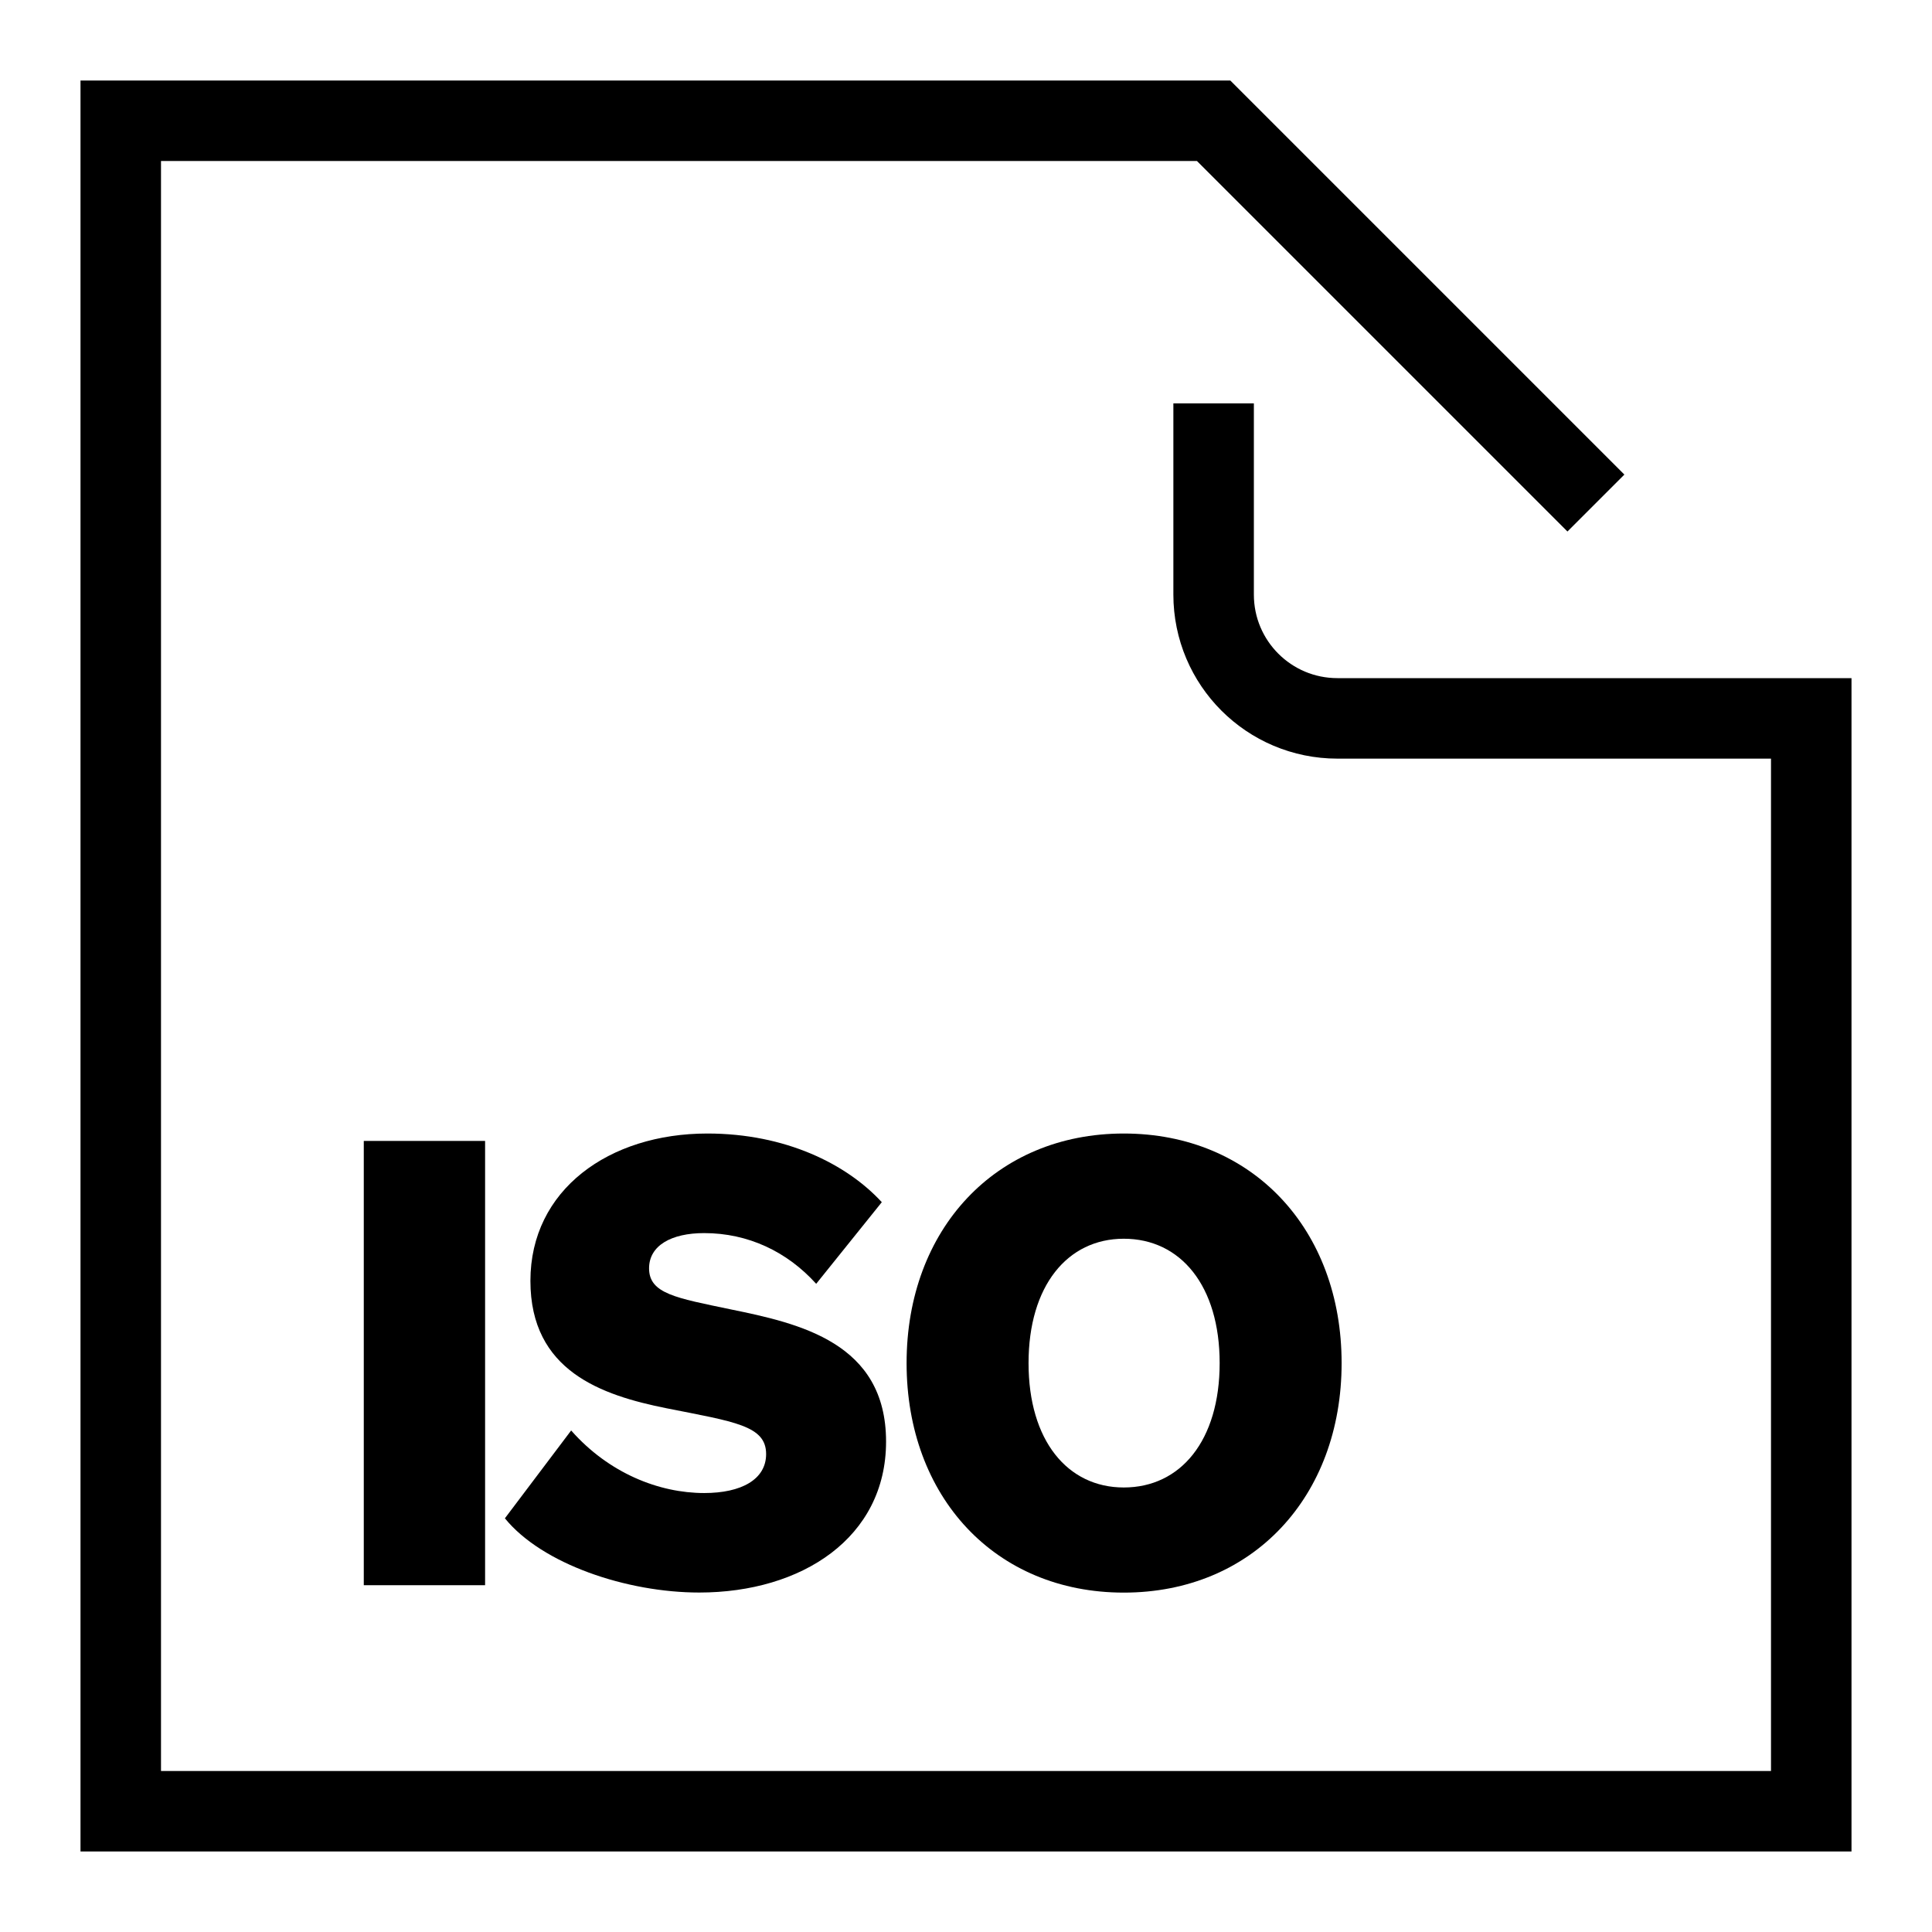
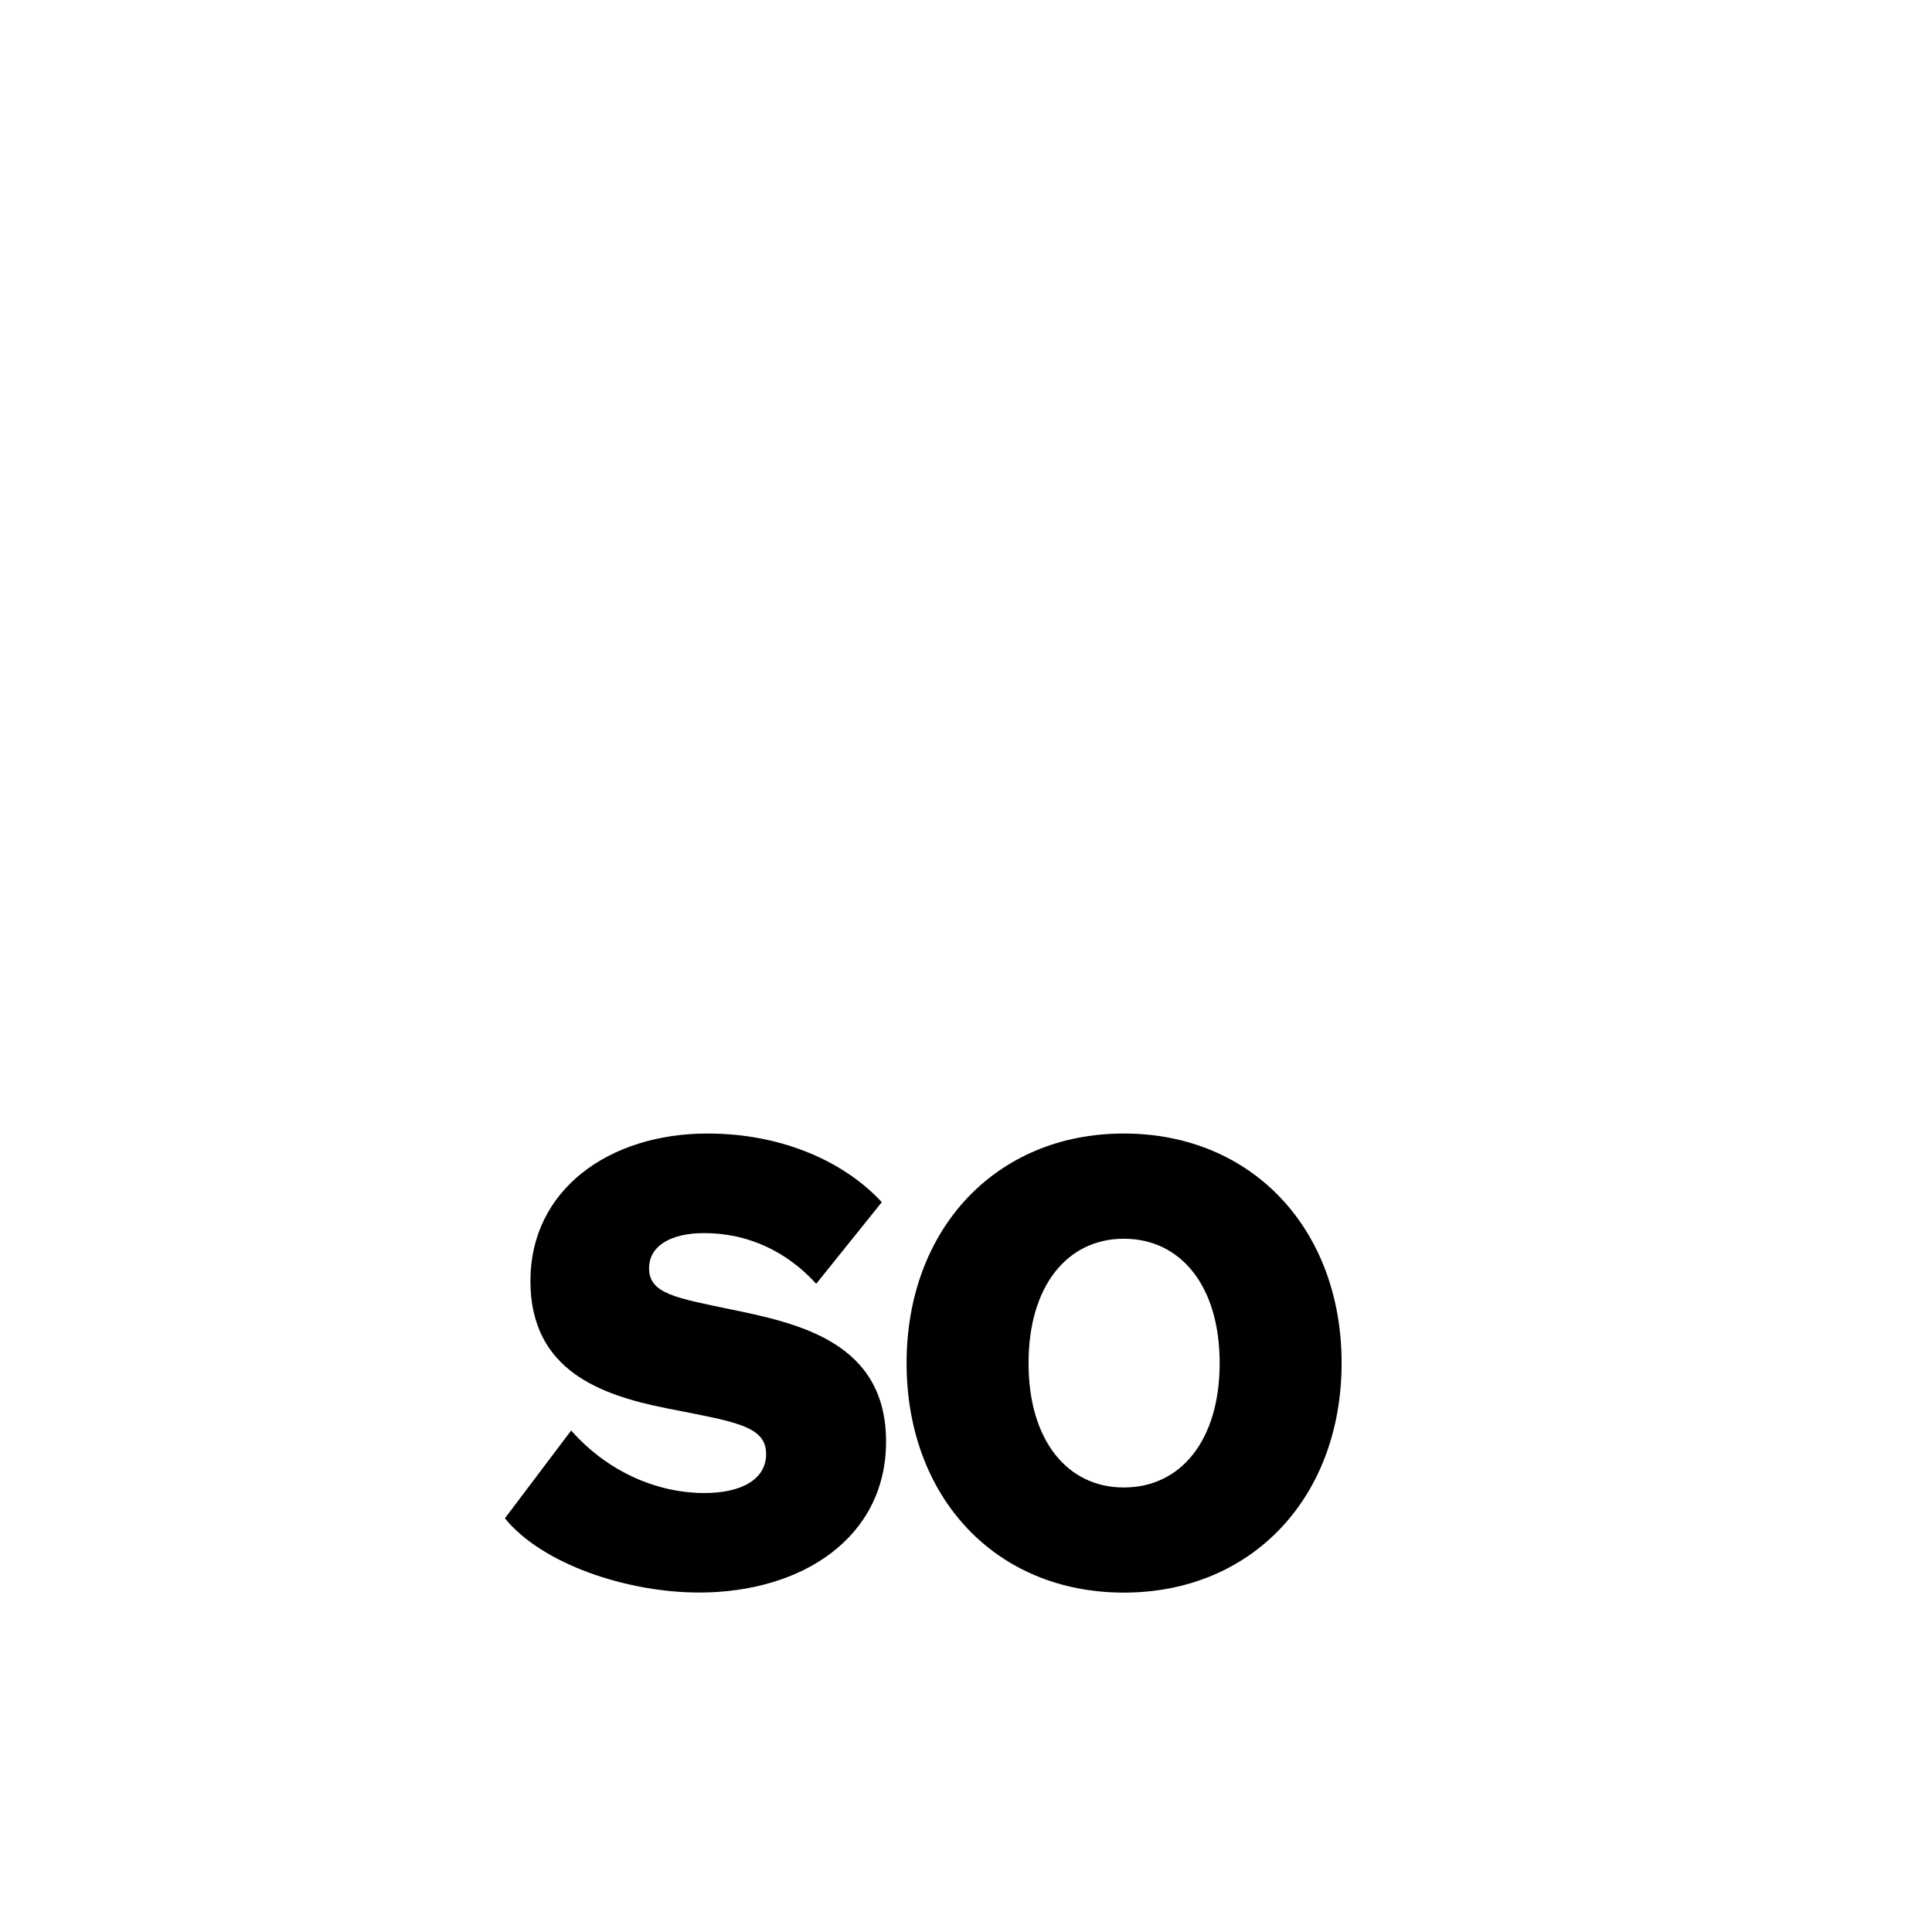
<svg xmlns="http://www.w3.org/2000/svg" width="24" height="24" viewBox="0 0 24 24" fill="none">
-   <path d="M6.026 19.692H4.519V14.173H6.026V19.692Z" fill="black" />
  <path d="M7.096 17.771C7.564 18.301 8.187 18.547 8.748 18.547C9.21 18.547 9.517 18.378 9.517 18.063C9.517 17.709 9.125 17.662 8.28 17.494C7.473 17.332 6.589 17.032 6.589 15.911C6.589 14.78 7.565 14.081 8.787 14.081C9.755 14.081 10.516 14.458 10.954 14.934L10.139 15.948C9.778 15.548 9.293 15.318 8.747 15.318C8.34 15.318 8.063 15.472 8.063 15.756C8.063 16.071 8.401 16.124 9.07 16.264C9.931 16.44 11.007 16.678 11.007 17.908C11.007 19.1 9.963 19.783 8.686 19.783C7.787 19.783 6.734 19.43 6.272 18.861L7.095 17.77L7.096 17.771Z" fill="black" />
  <path d="M13.96 14.081C15.558 14.081 16.666 15.272 16.666 16.933C16.666 18.593 15.559 19.784 13.96 19.784C12.361 19.784 11.262 18.593 11.262 16.933C11.262 15.272 12.368 14.081 13.96 14.081ZM13.96 15.388C13.26 15.388 12.777 15.973 12.777 16.933C12.777 17.894 13.26 18.478 13.96 18.478C14.667 18.478 15.151 17.894 15.151 16.933C15.151 15.973 14.667 15.388 13.96 15.388Z" fill="black" />
-   <path d="M19.825 6.249L15.076 1.5H1.5V22.5H22.5V8.924H16.614C15.764 8.924 15.076 8.236 15.076 7.386V5.011" stroke="black" stroke-miterlimit="10" />
</svg>